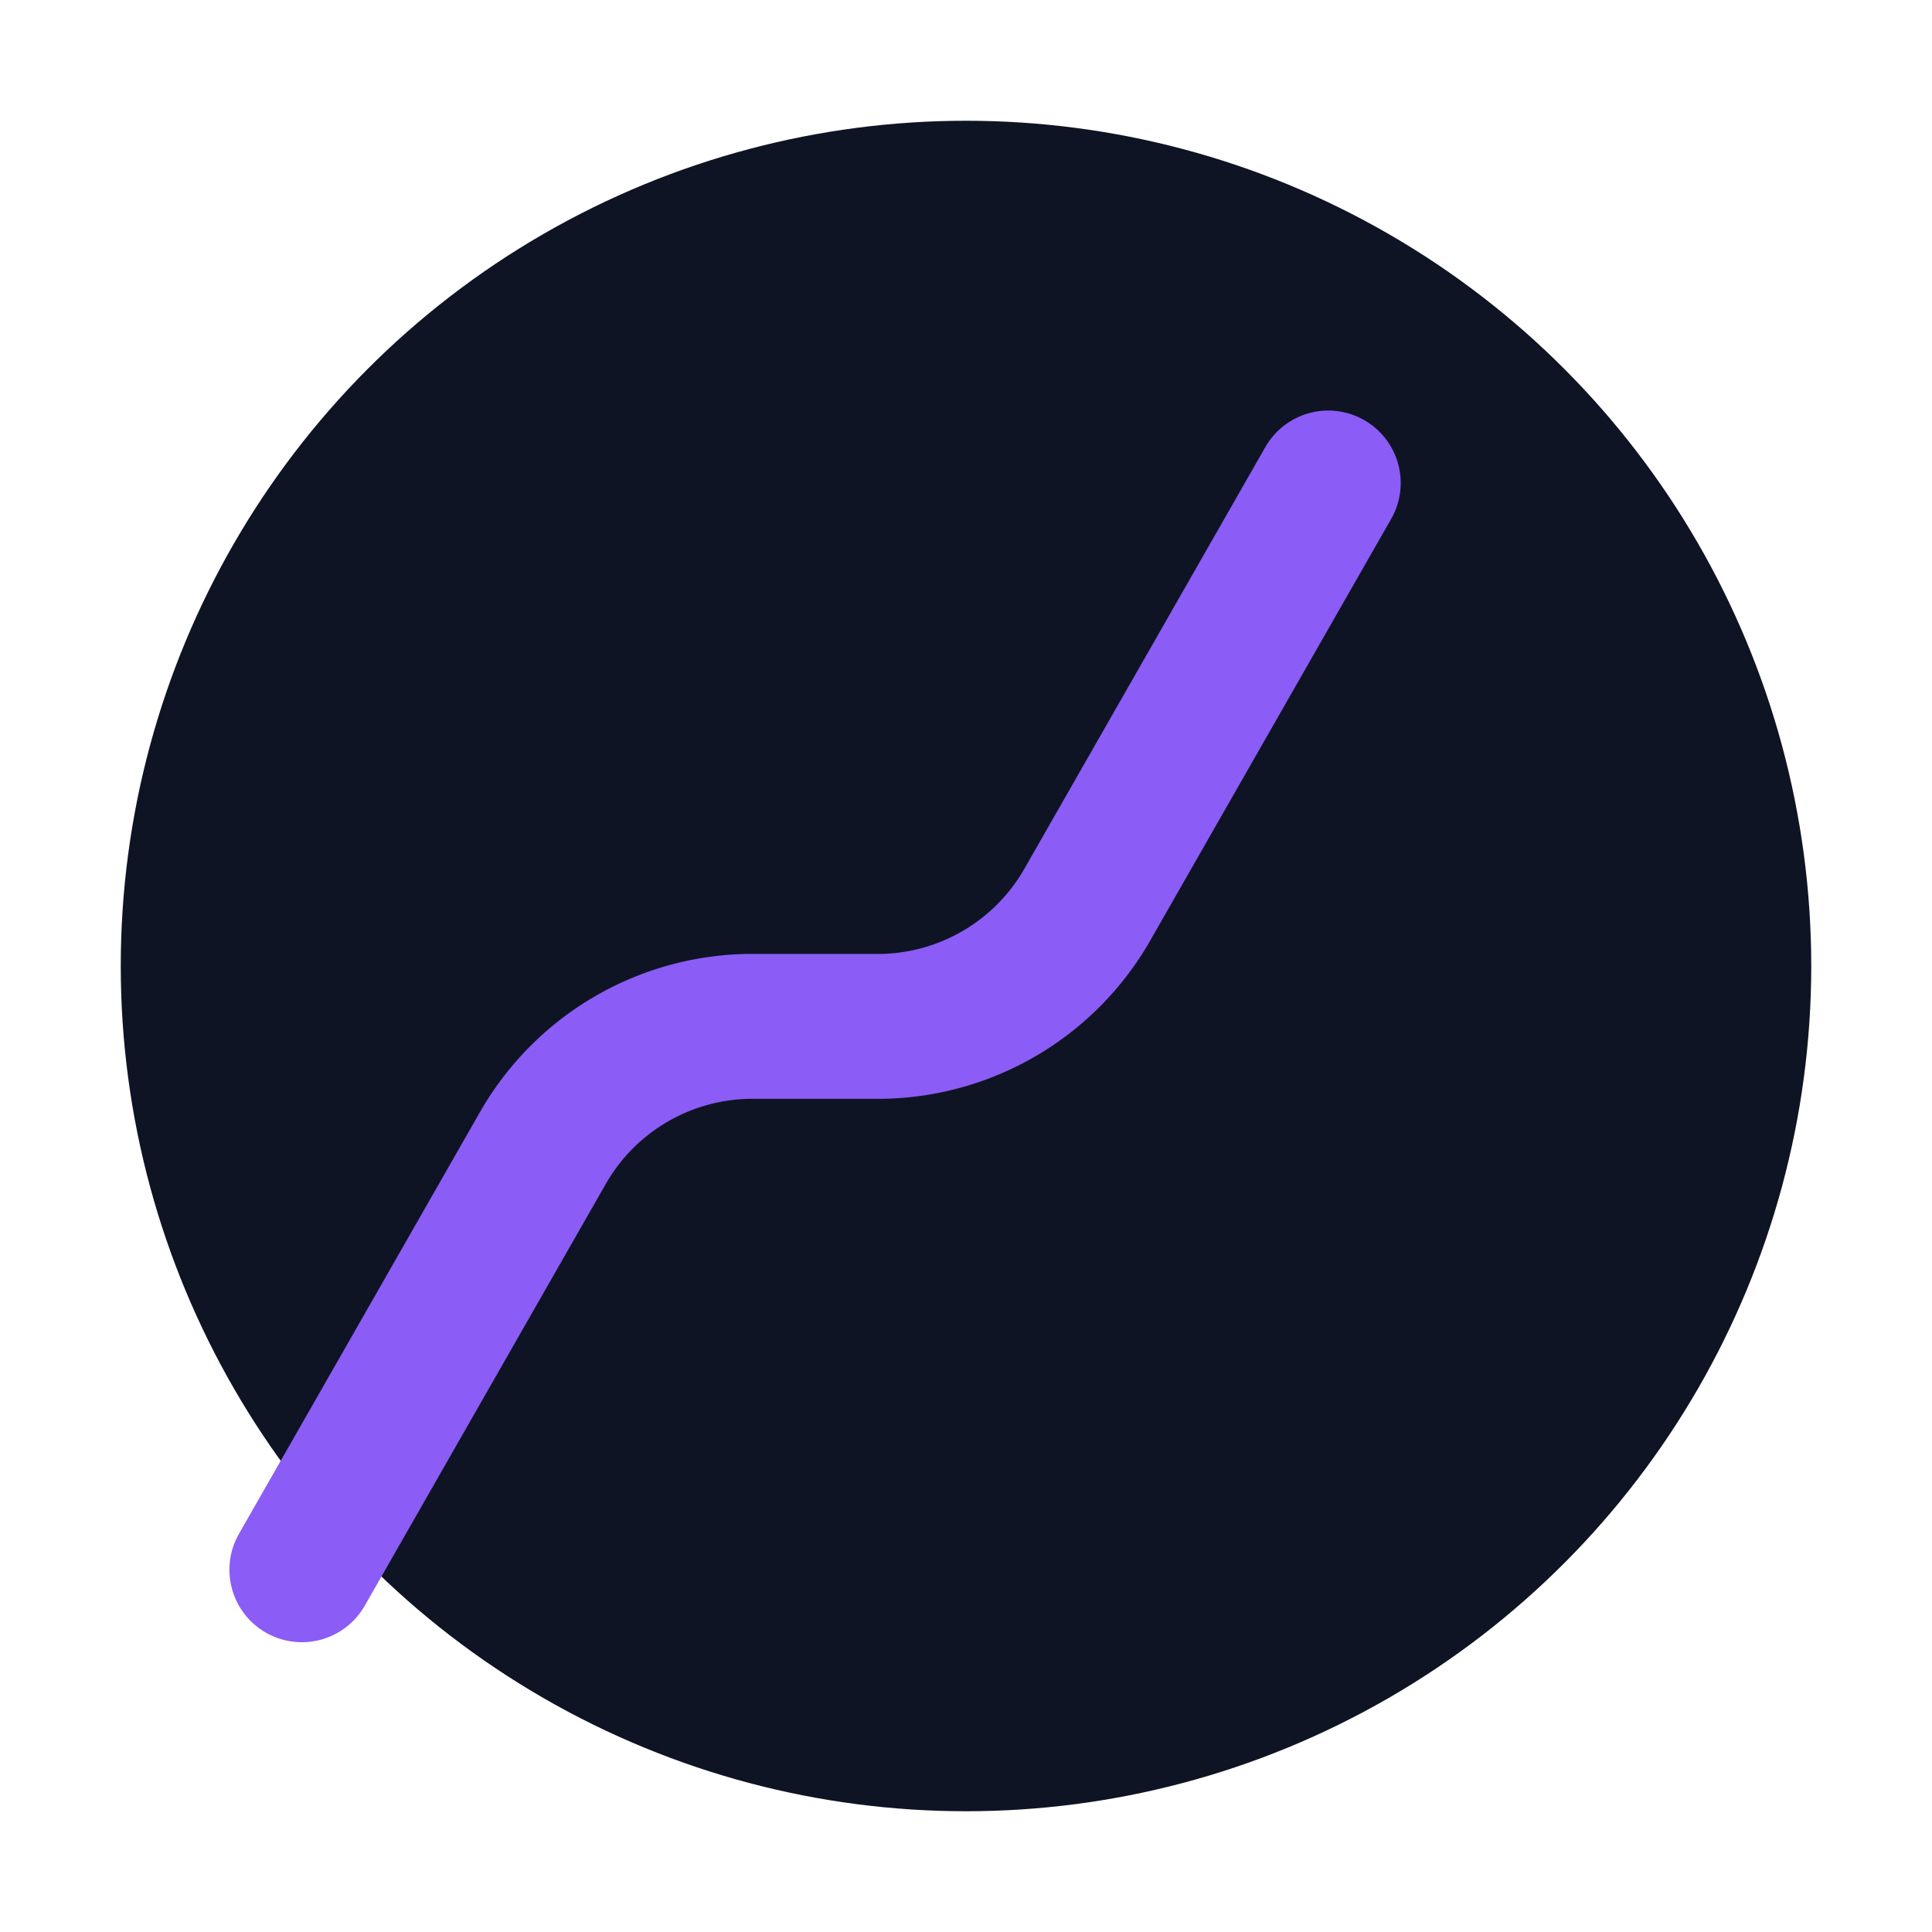
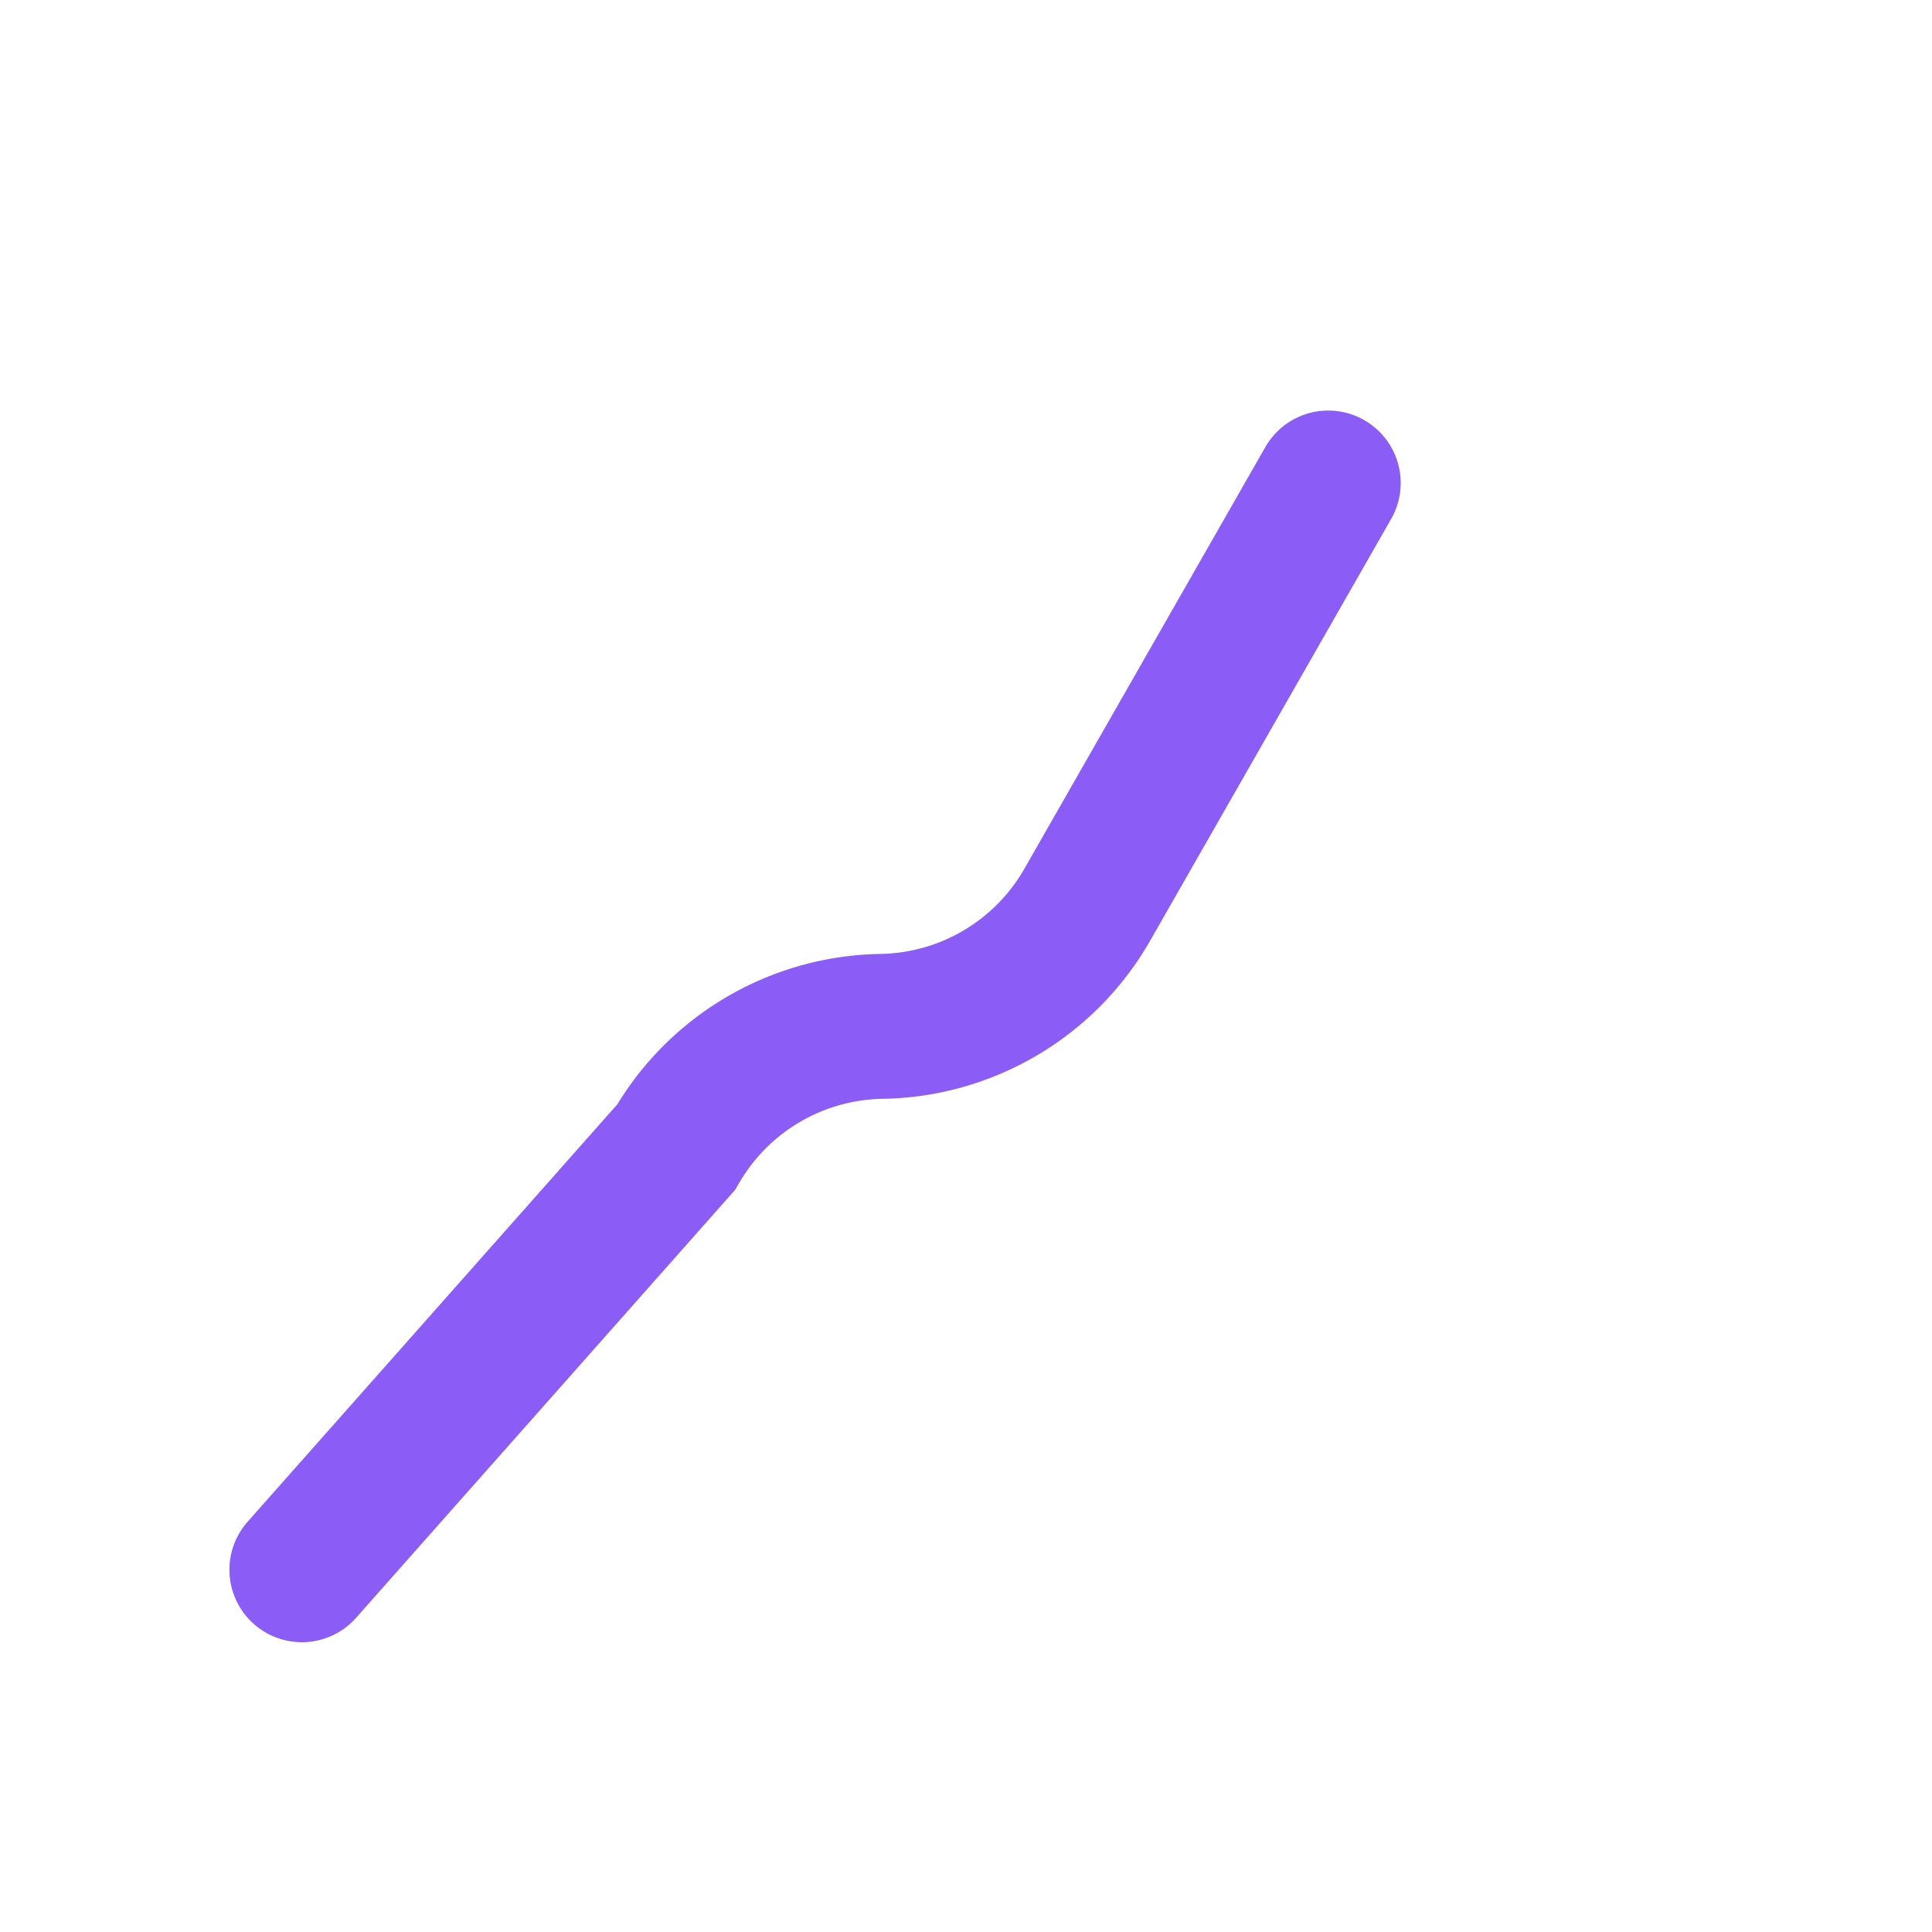
<svg xmlns="http://www.w3.org/2000/svg" viewBox="0 0 16 16">
-   <circle cx="8" cy="8" r="7" fill="#0f1424" />
-   <path d="M11 4l-2 3.5a2 2 0 01-1.7 1H6.2a2 2 0 00-1.7 1L2.5 13" fill="none" stroke="#8b5cf6" stroke-width="1.2" stroke-linecap="round" />
+   <path d="M11 4l-2 3.5a2 2 0 01-1.7 1a2 2 0 00-1.7 1L2.5 13" fill="none" stroke="#8b5cf6" stroke-width="1.2" stroke-linecap="round" />
</svg>